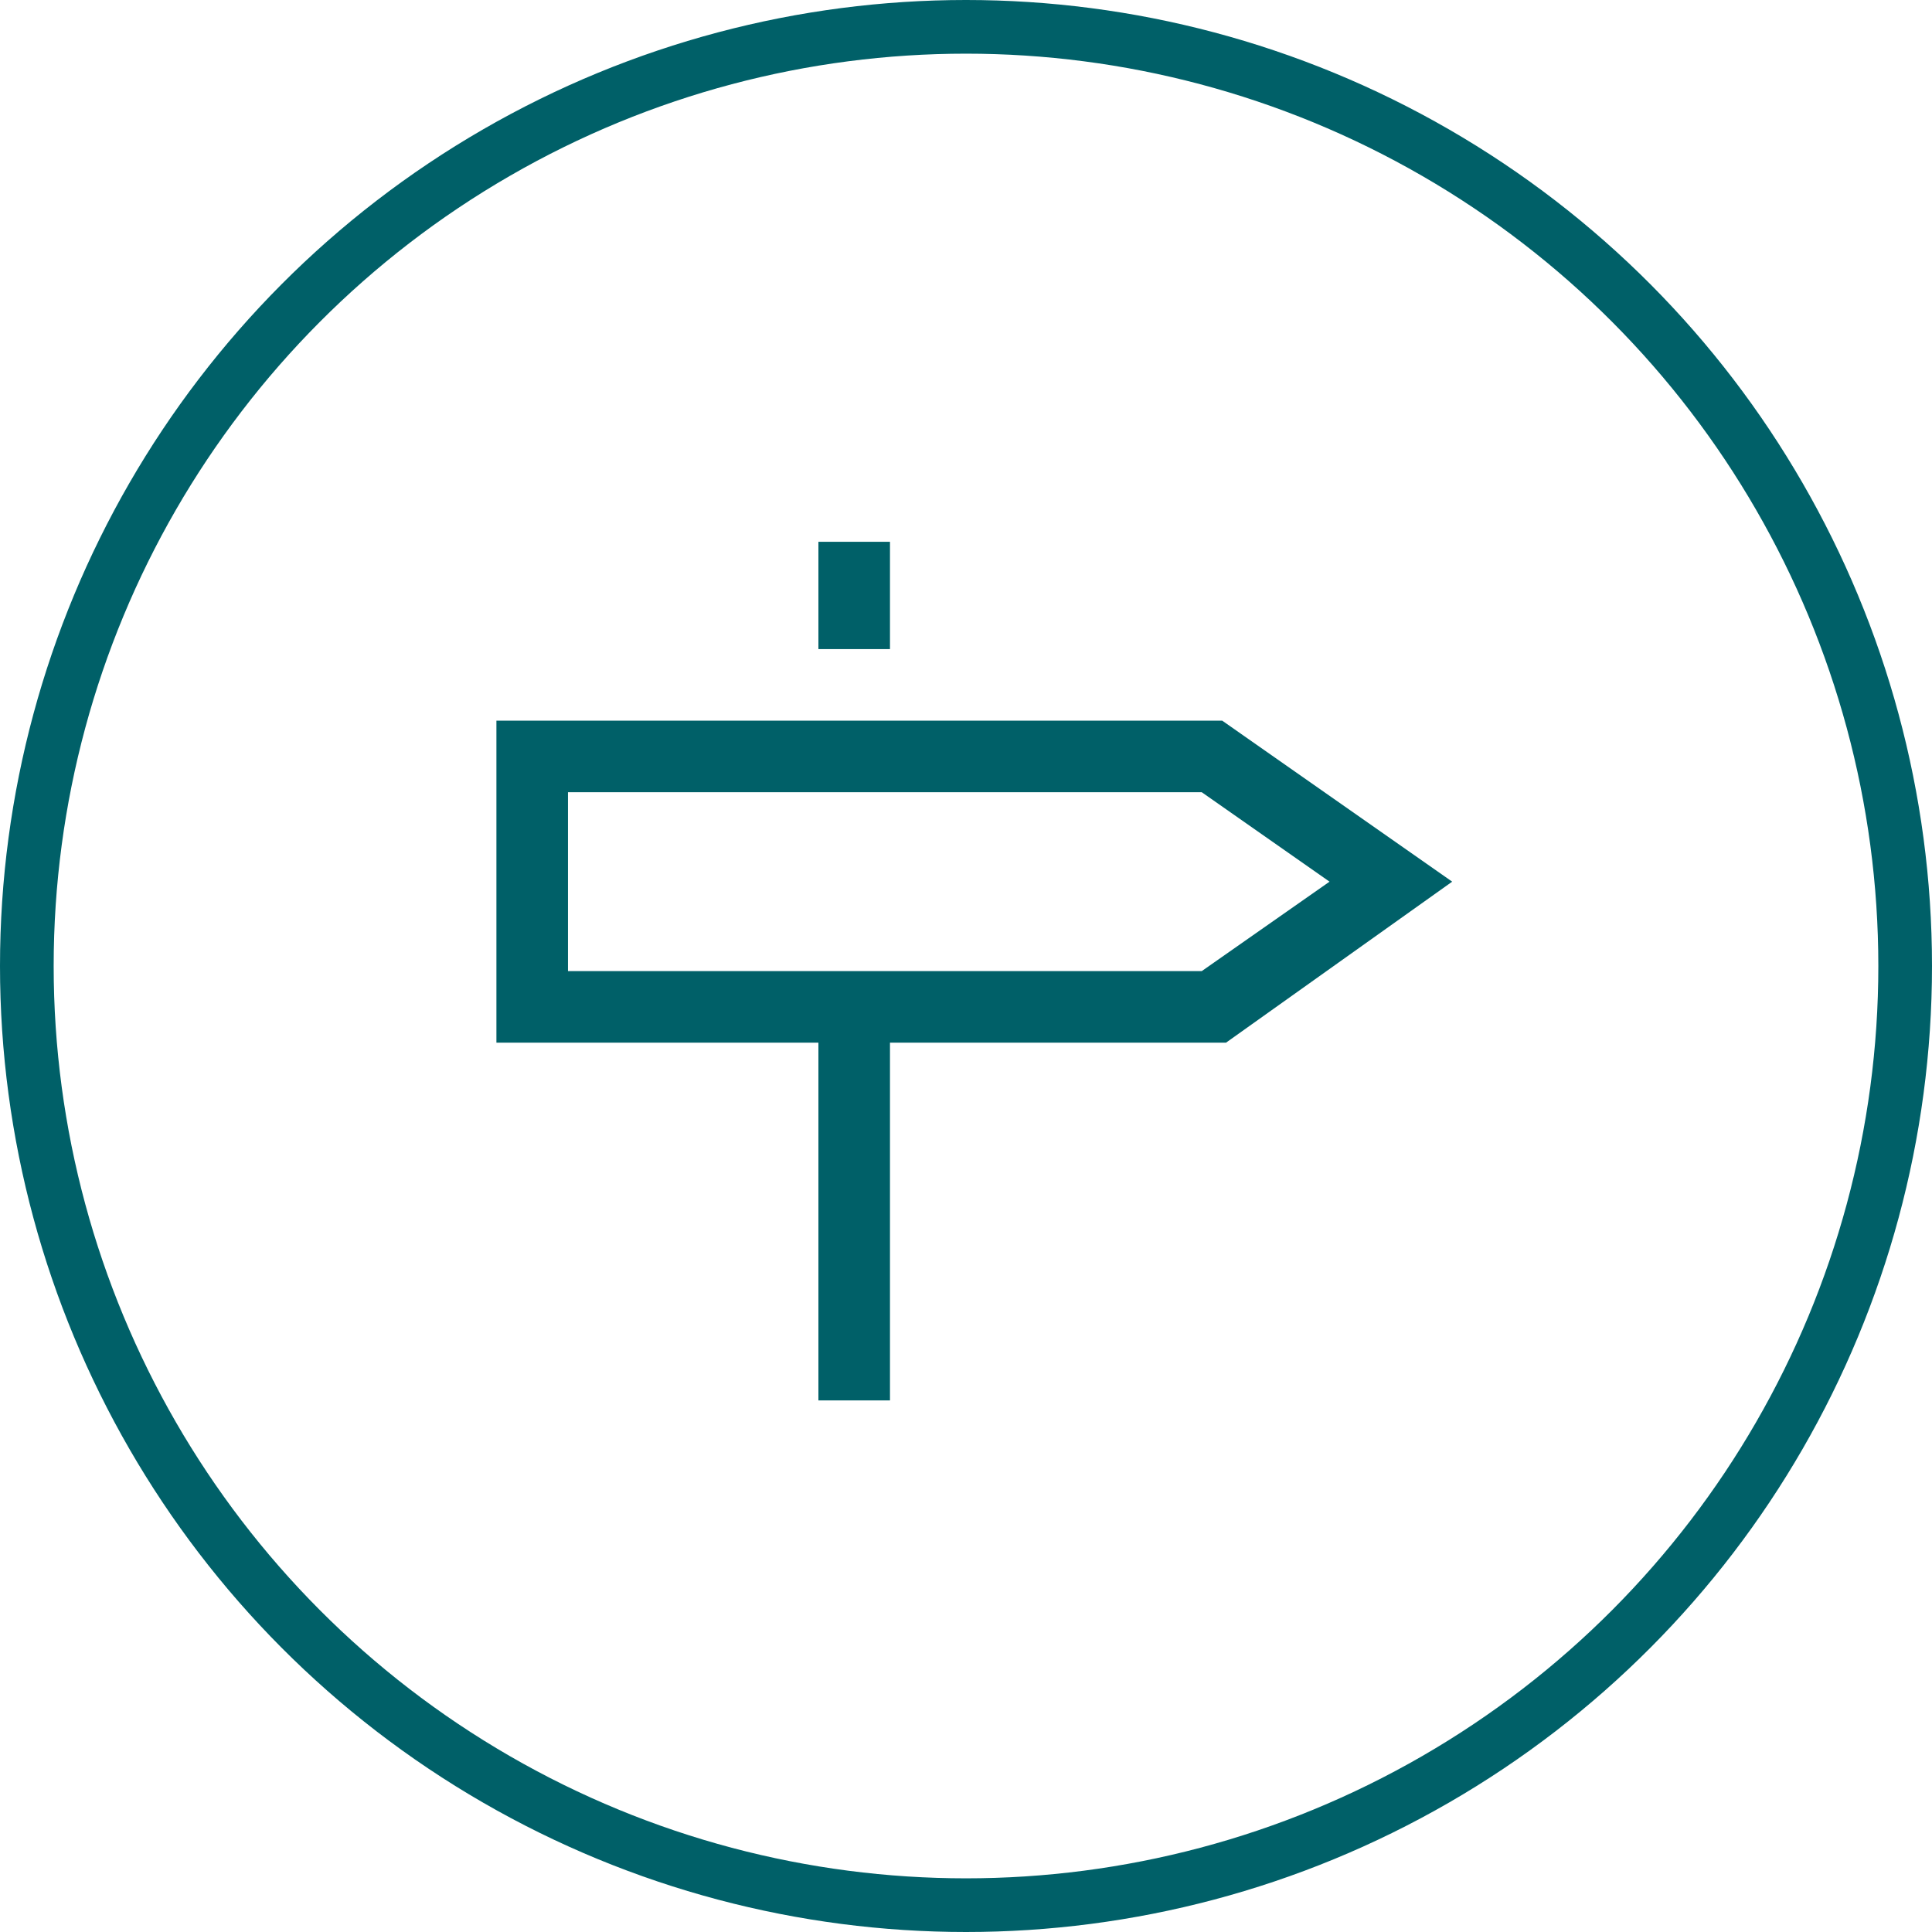
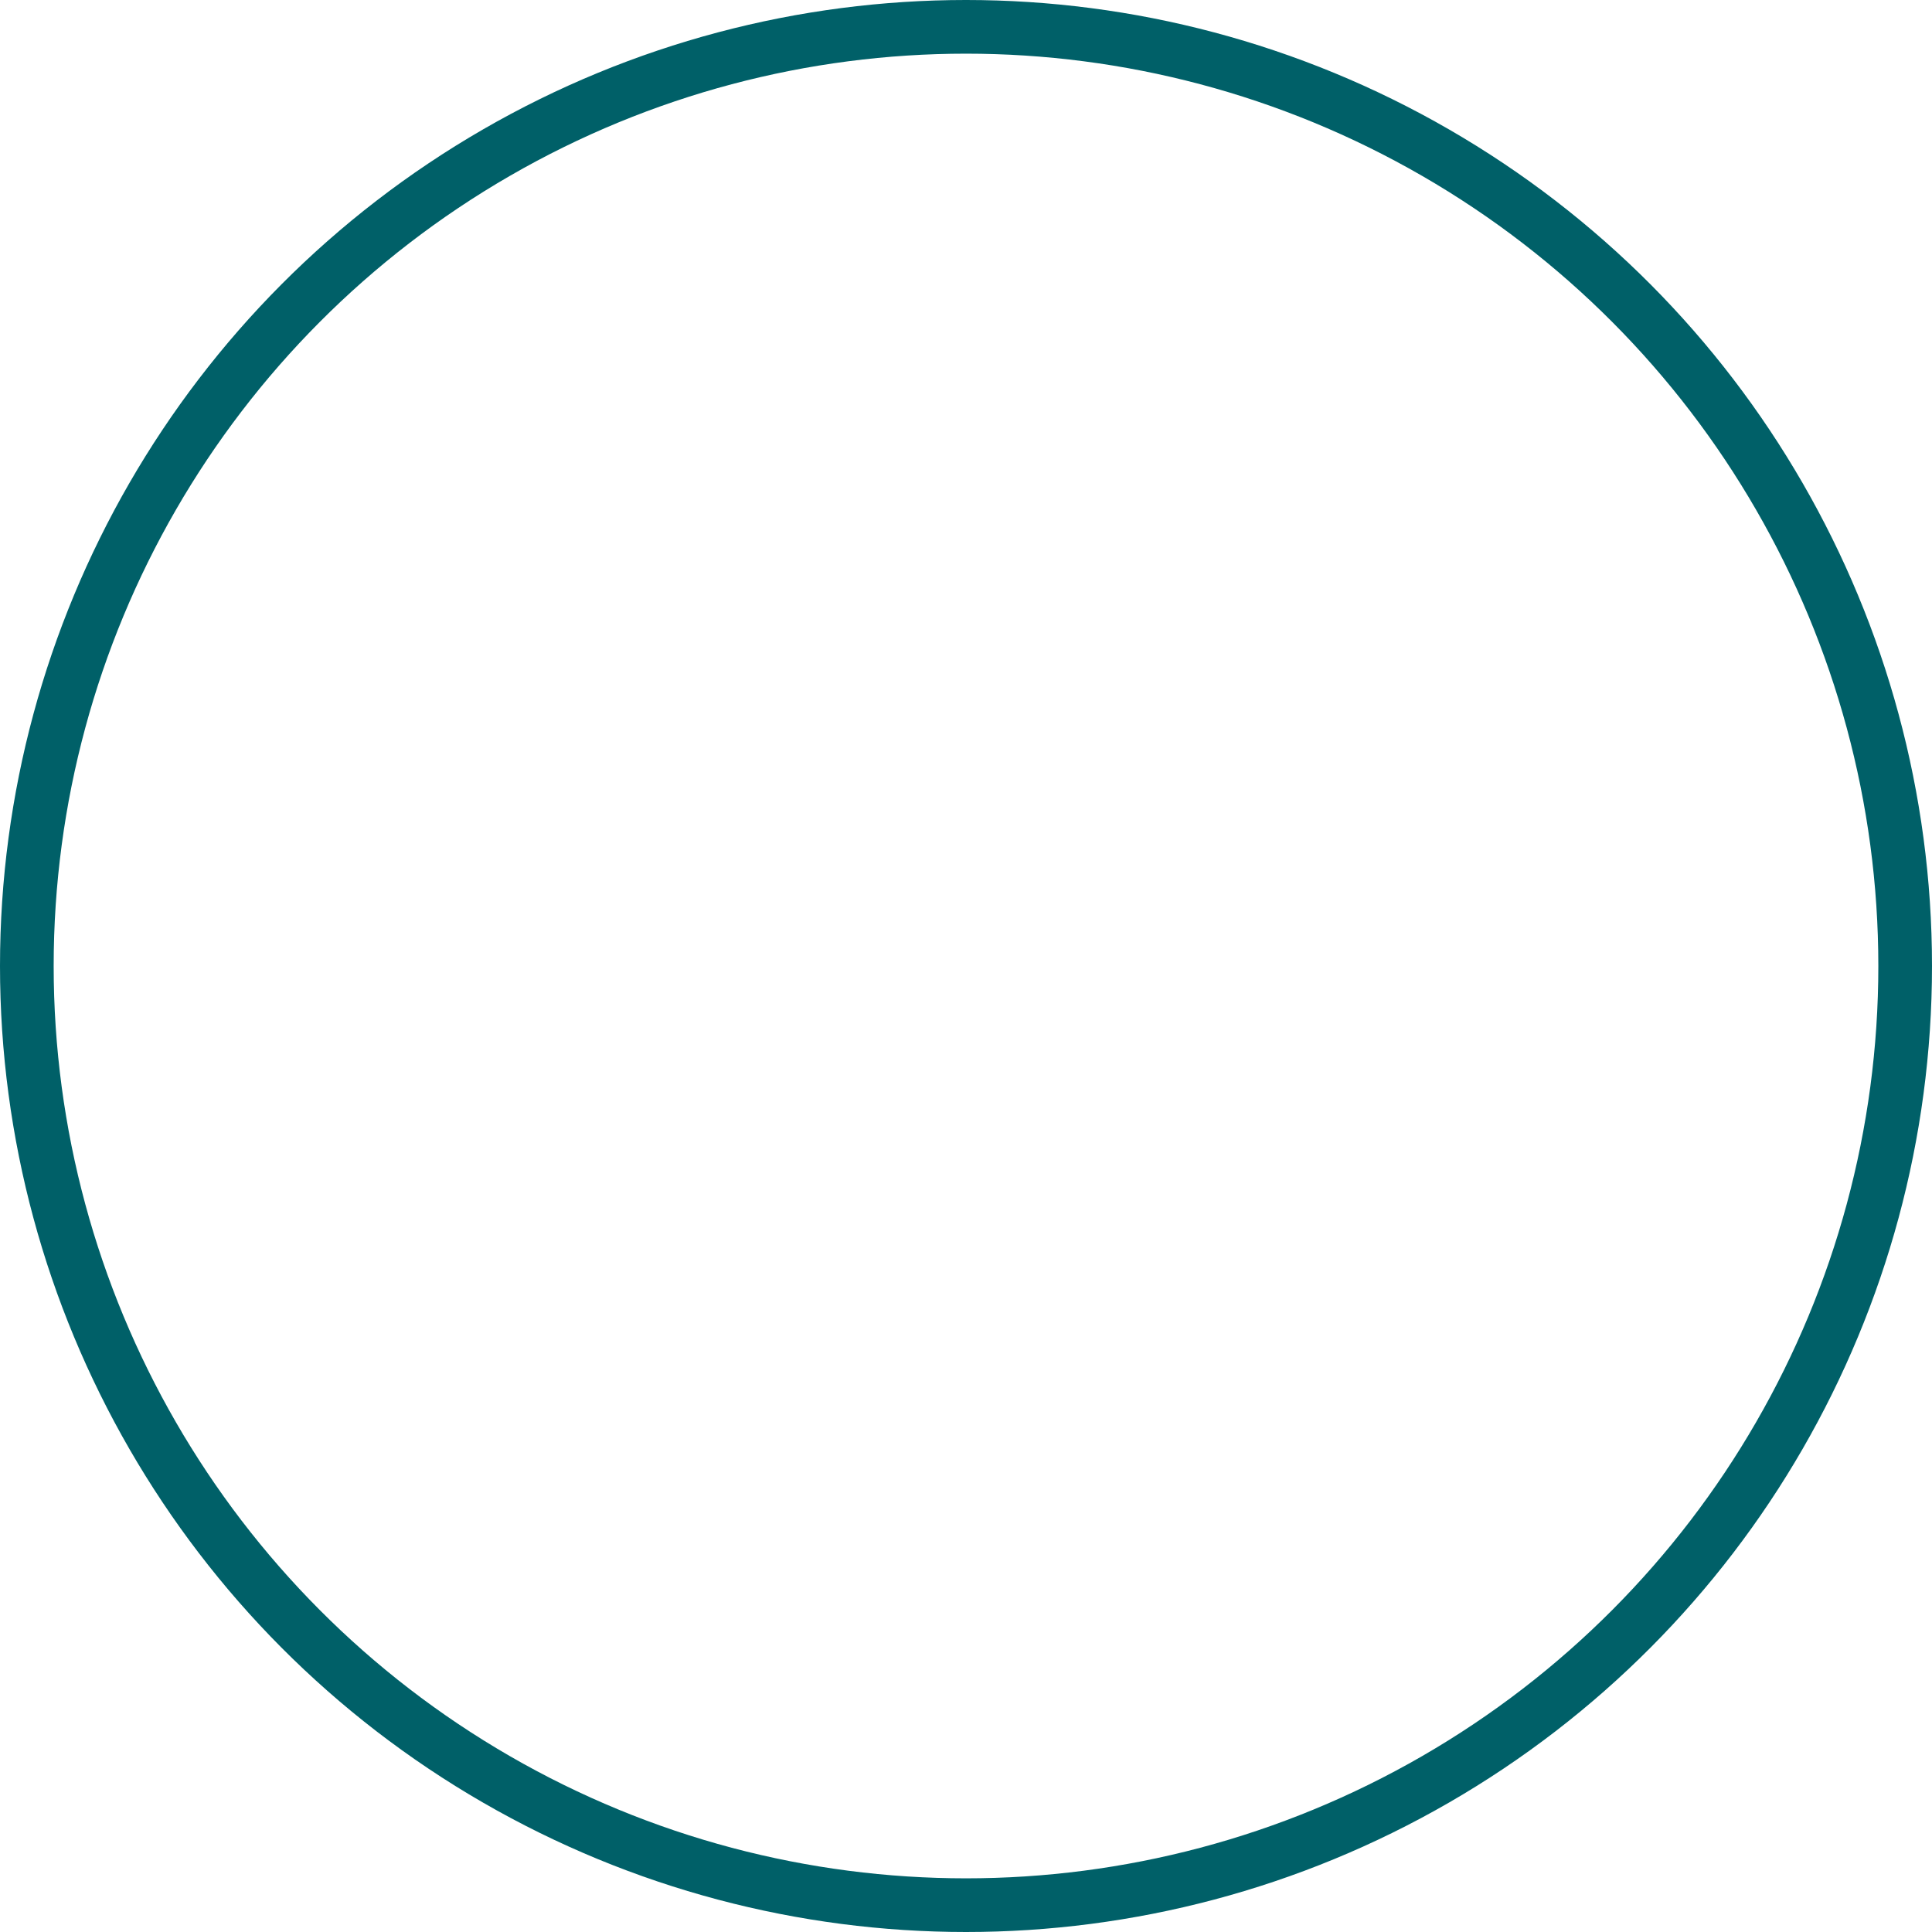
<svg xmlns="http://www.w3.org/2000/svg" width="72px" height="72px" viewBox="0 0 72 72" version="1.1">
  <title>retning</title>
  <g id="retning" stroke="none" stroke-width="1" fill="none" fill-rule="evenodd">
    <circle id="Oval" stroke="#006068" stroke-width="2" cx="36" cy="36" r="35" />
-     <path d="M33.167,24.19 L33.167,20.19 L30.5,20.19 L30.5,24.19 L33.167,24.19 Z M33.167,52.19 L33.167,38.857 L45.69,38.857 L54.119,32.857 L45.548,26.857 L18.5,26.857 L18.5,38.857 L30.5,38.857 L30.5,52.19 L33.167,52.19 Z M44.786,36.19 L21.167,36.19 L21.167,29.524 L44.786,29.524 L49.548,32.857 L44.786,36.19 Z" id="" fill="#006068" fill-rule="nonzero" />
  </g>
</svg>